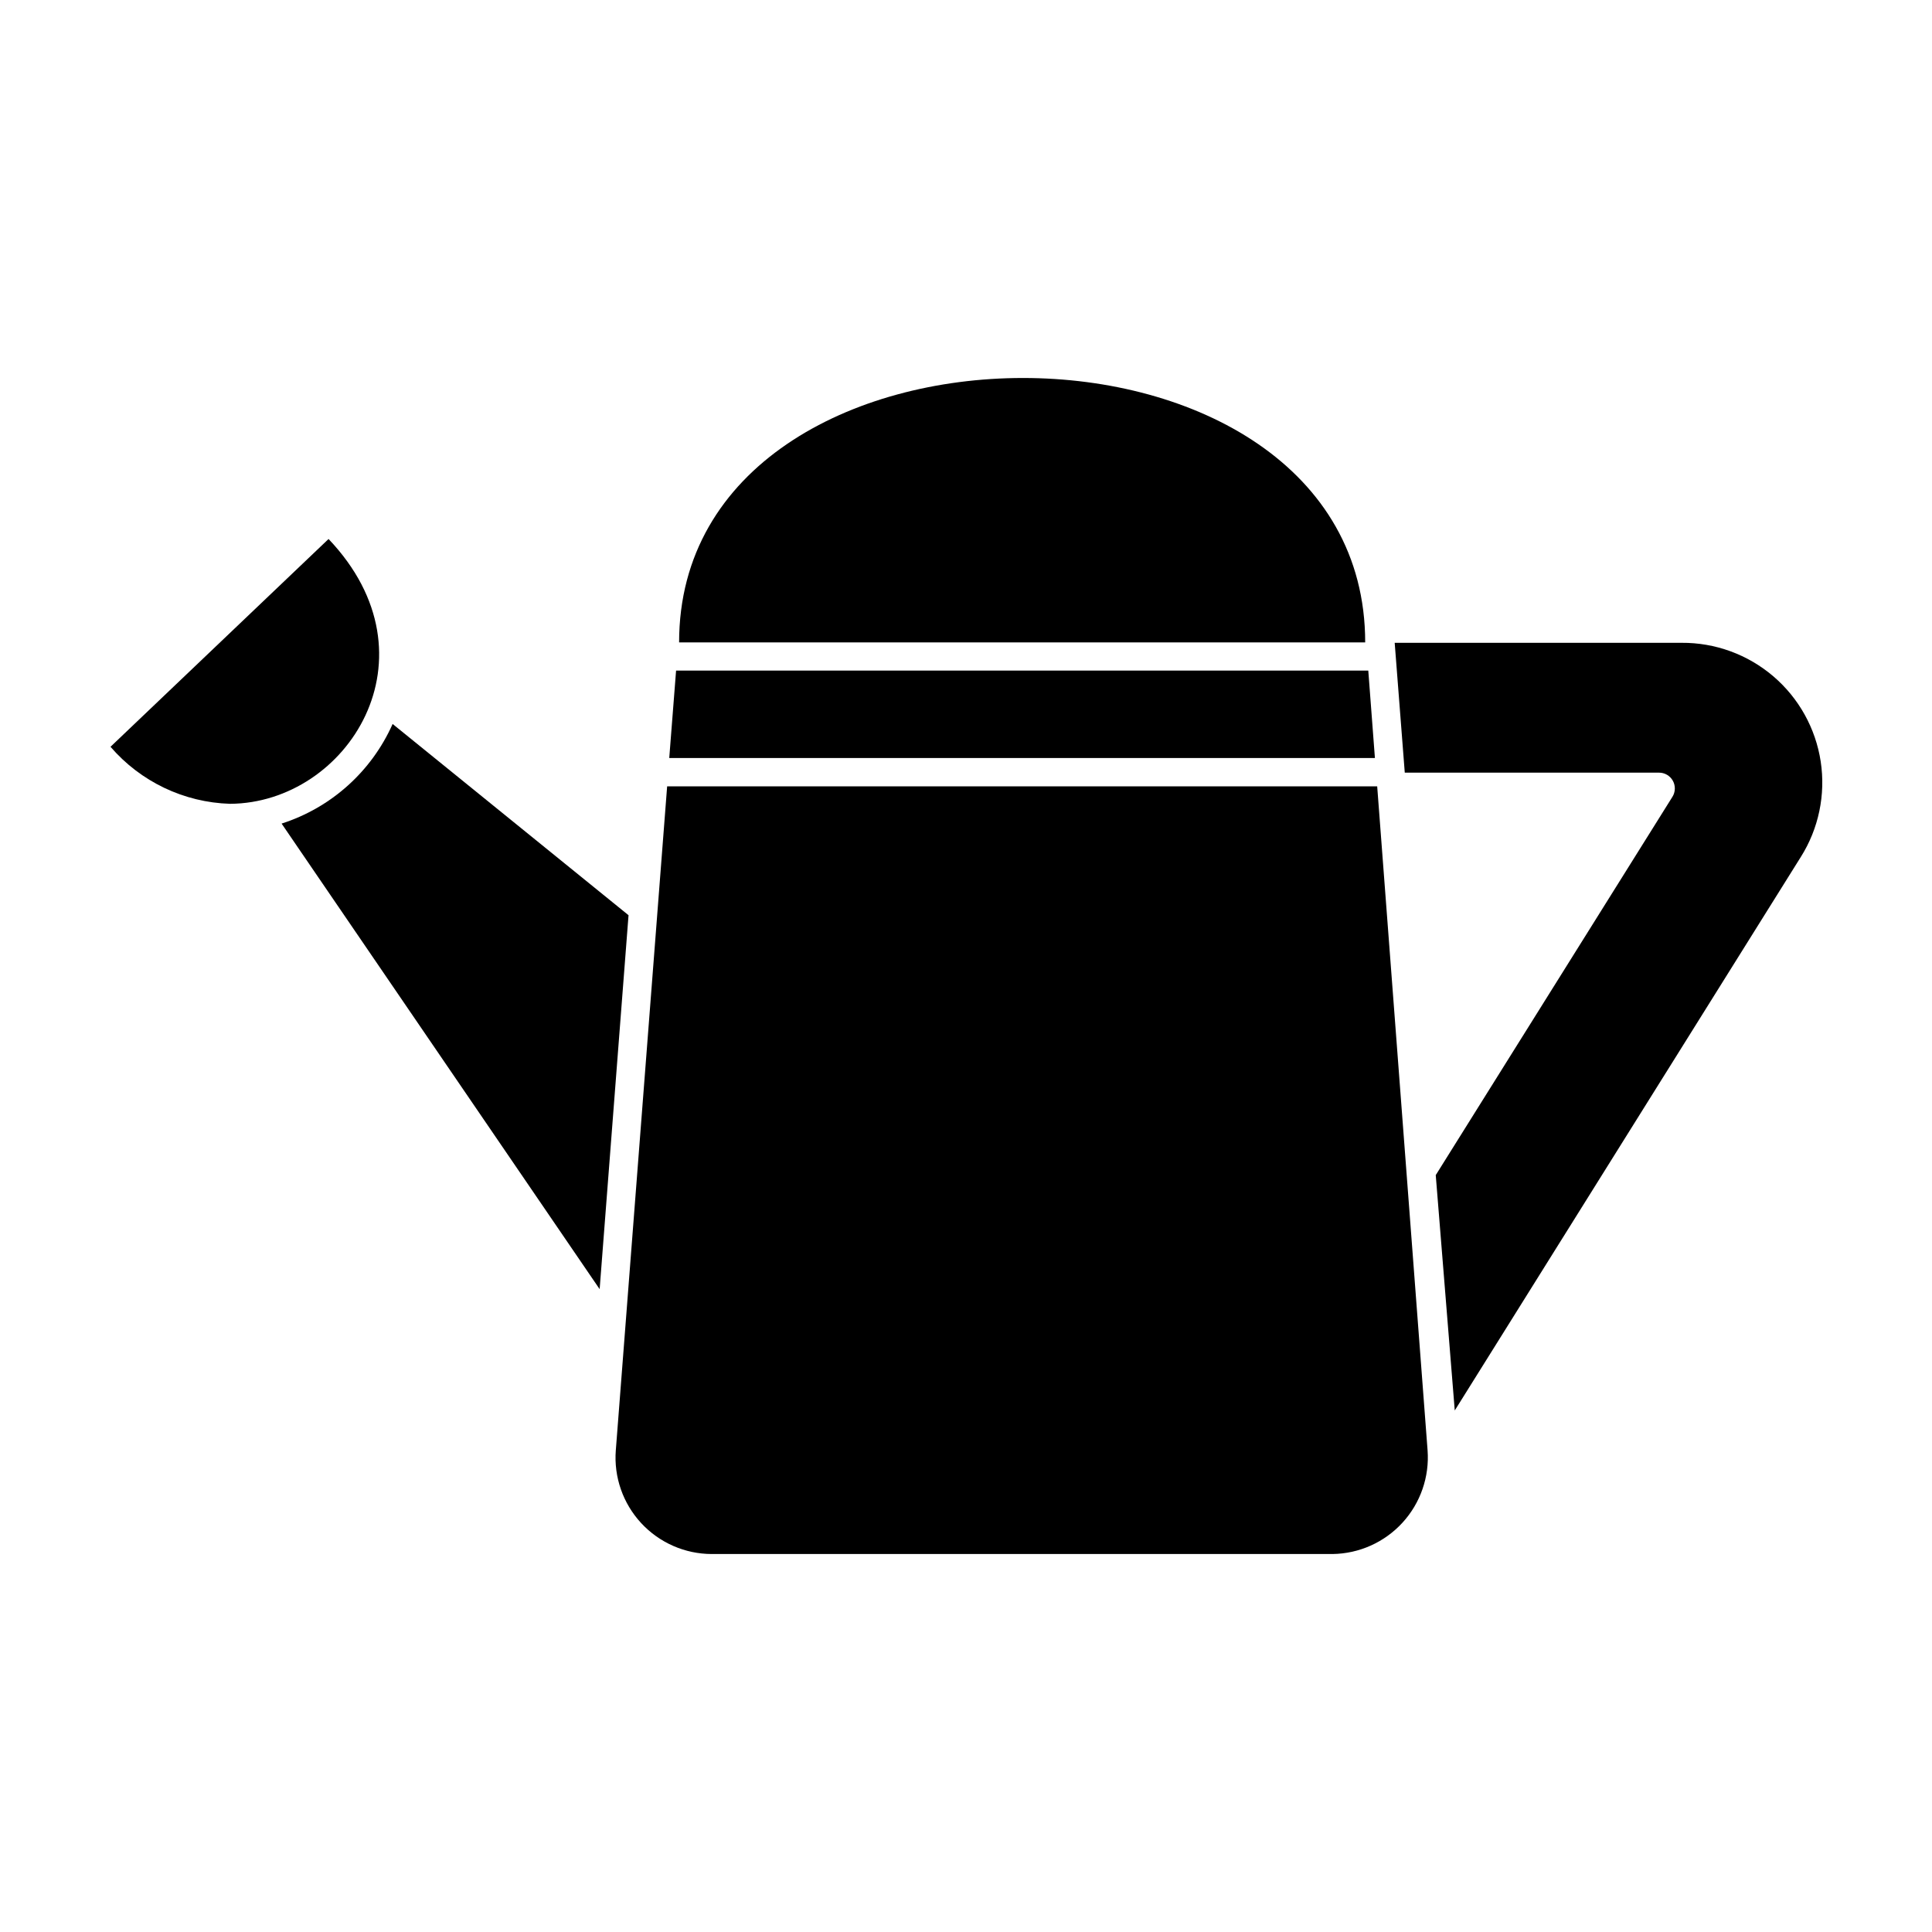
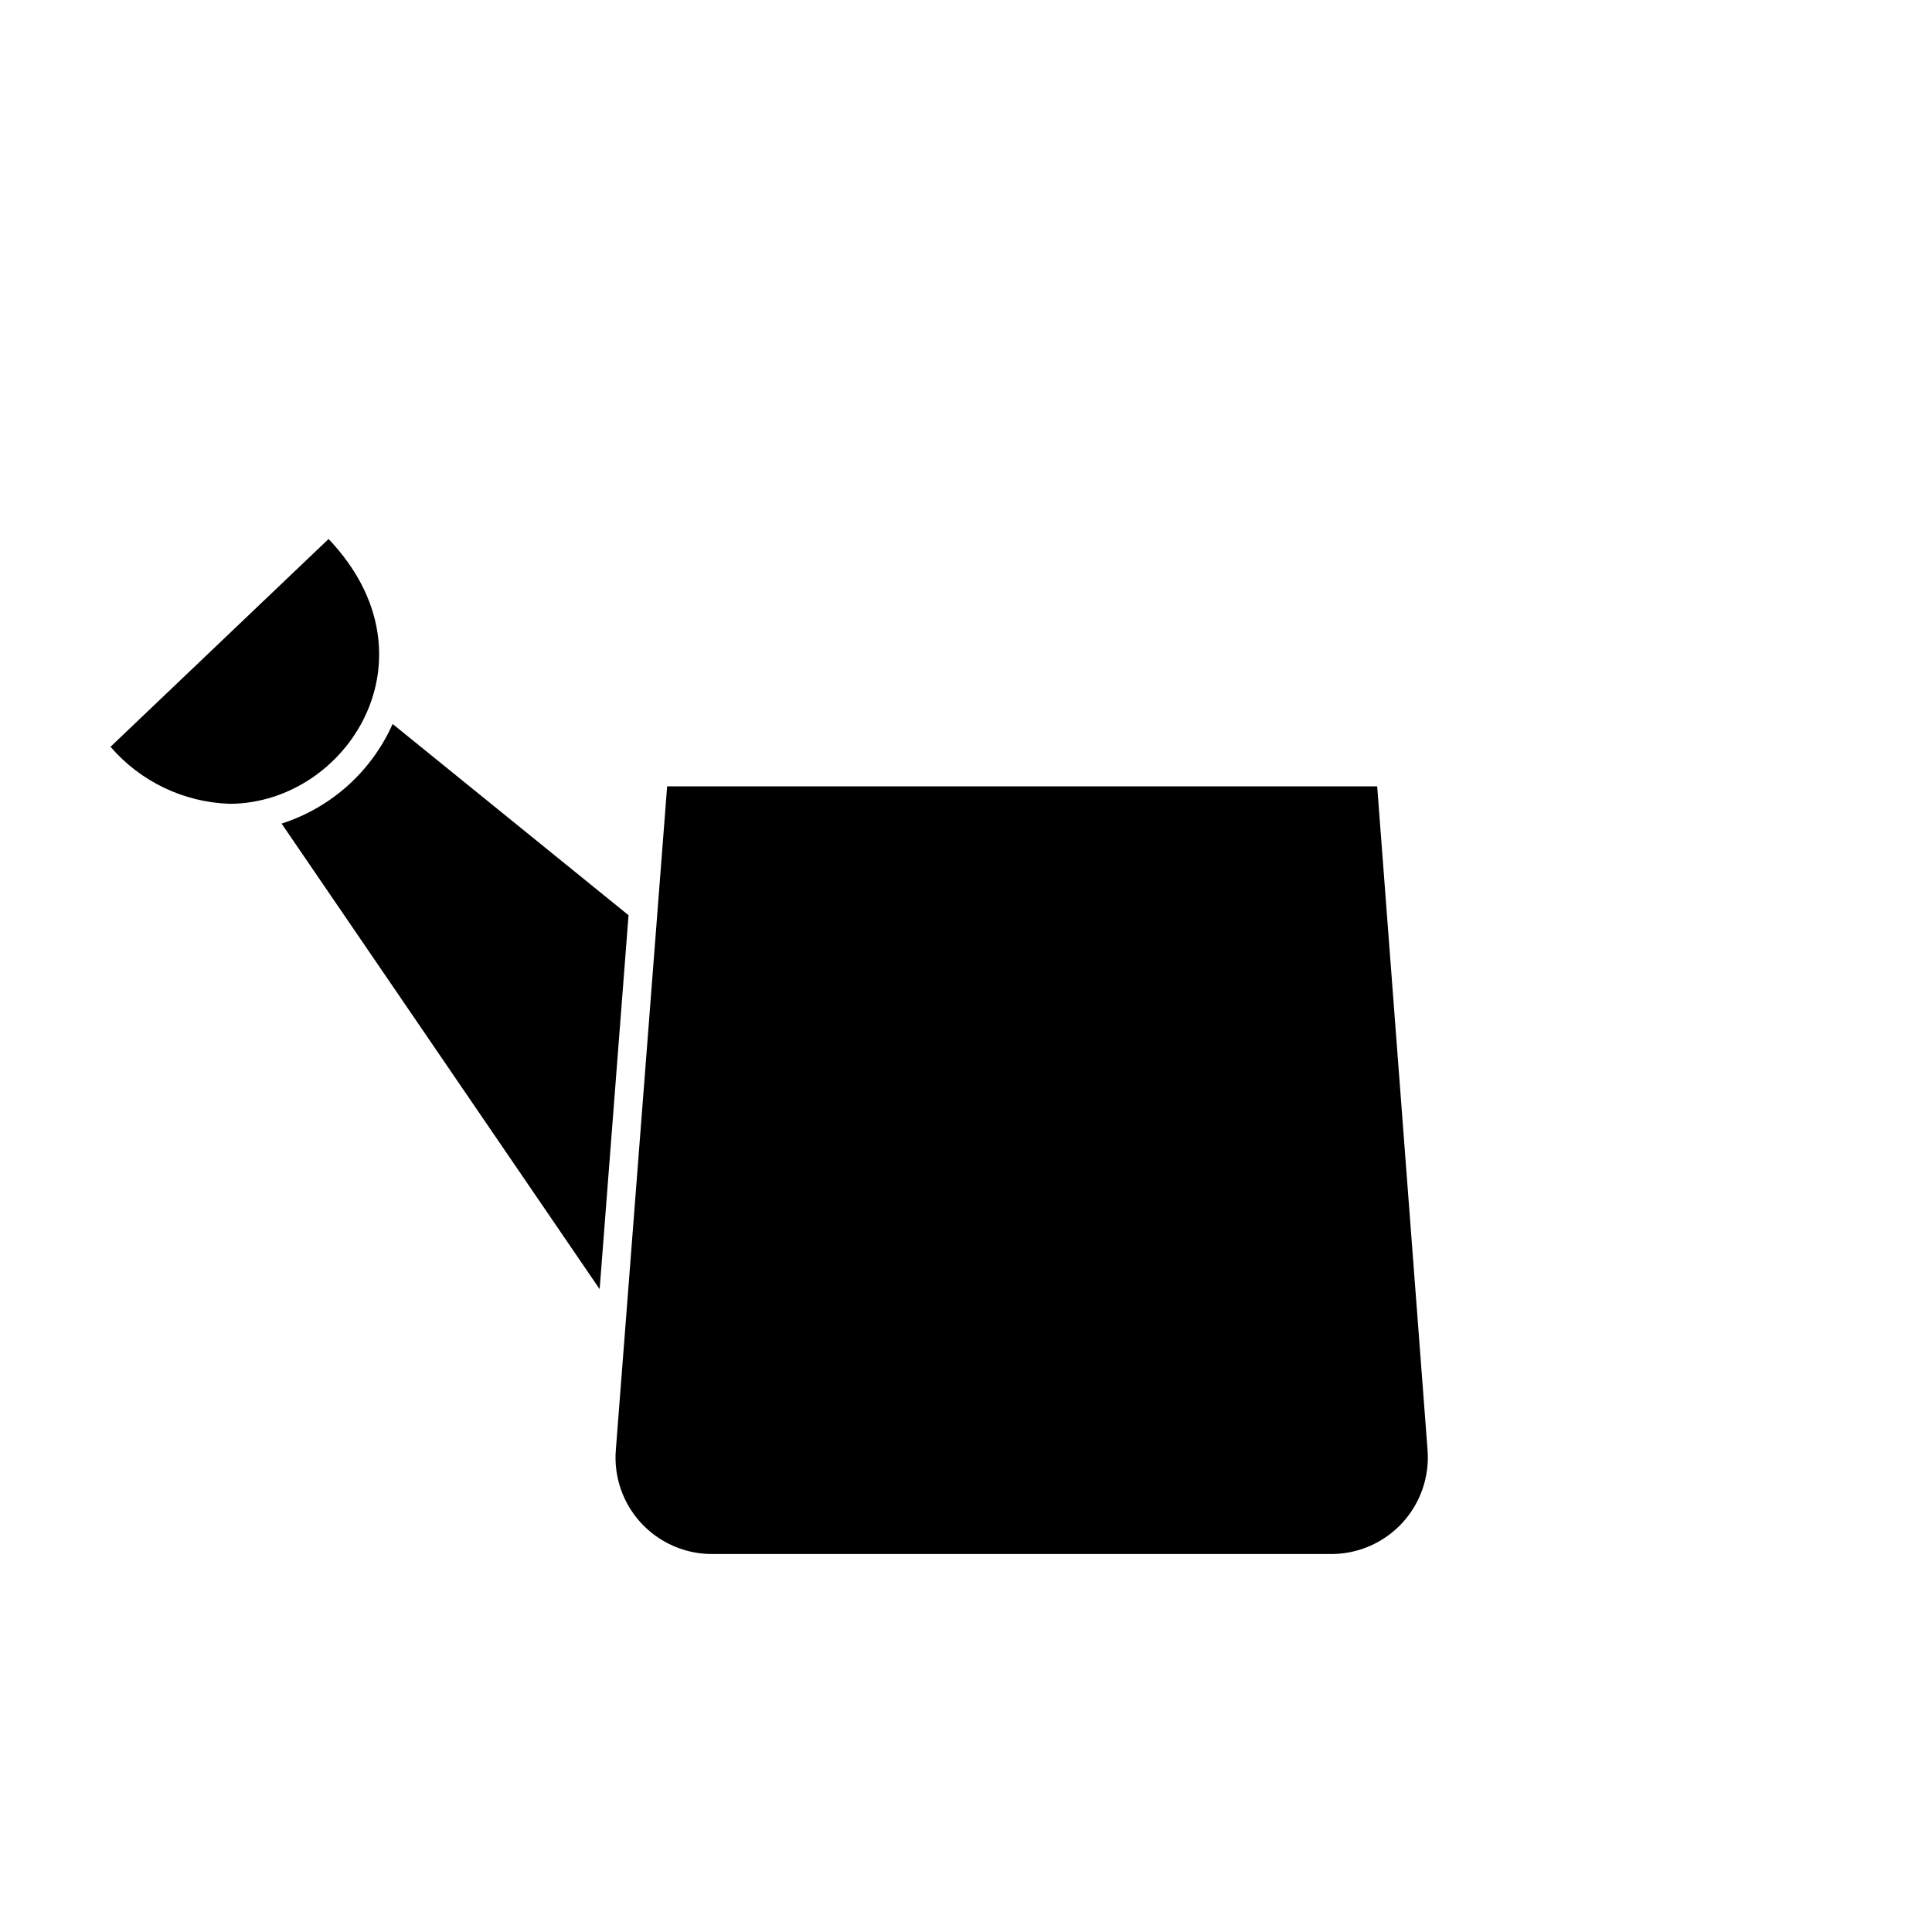
<svg xmlns="http://www.w3.org/2000/svg" fill="#000000" width="800px" height="800px" version="1.1" viewBox="144 144 512 512">
  <g>
-     <path d="m589.63 314.35h-76.023l2.672 34.41h67.355c1.527-0.012 2.938 0.809 3.684 2.141 0.742 1.332 0.703 2.965-0.105 4.258l-62.727 100.26 5.039 62.371 91.691-146.66h0.004c4.746-7.527 6.621-16.516 5.285-25.316-1.34-8.801-5.805-16.824-12.574-22.602-6.773-5.777-15.398-8.926-24.301-8.859z" />
    <path d="m248.05 335.86c-5.602 12.59-16.305 22.191-29.422 26.398l84.285 123.38 7.656-99.098z" />
    <path d="m231.07 286.84-57.785 55.066c7.977 9.258 19.473 14.742 31.688 15.113 31.086-0.203 55.875-38.895 26.098-70.18z" />
-     <path d="m506.61 321.71h-183.44l-1.812 23.176h187.01z" />
    <path d="m508.97 352.39h-188.17l-13.602 175.93-0.004 0.004c-0.547 7.09 1.887 14.086 6.719 19.309 4.828 5.219 11.613 8.191 18.727 8.199h164.49c7.062-0.094 13.773-3.098 18.543-8.309 4.769-5.207 7.176-12.156 6.648-19.199z" />
-     <path d="m415.11 244.17c-45.344 0-91.141 23.375-91.141 70.078h181.82c0-46.703-45.34-70.078-90.684-70.078z" />
  </g>
</svg>